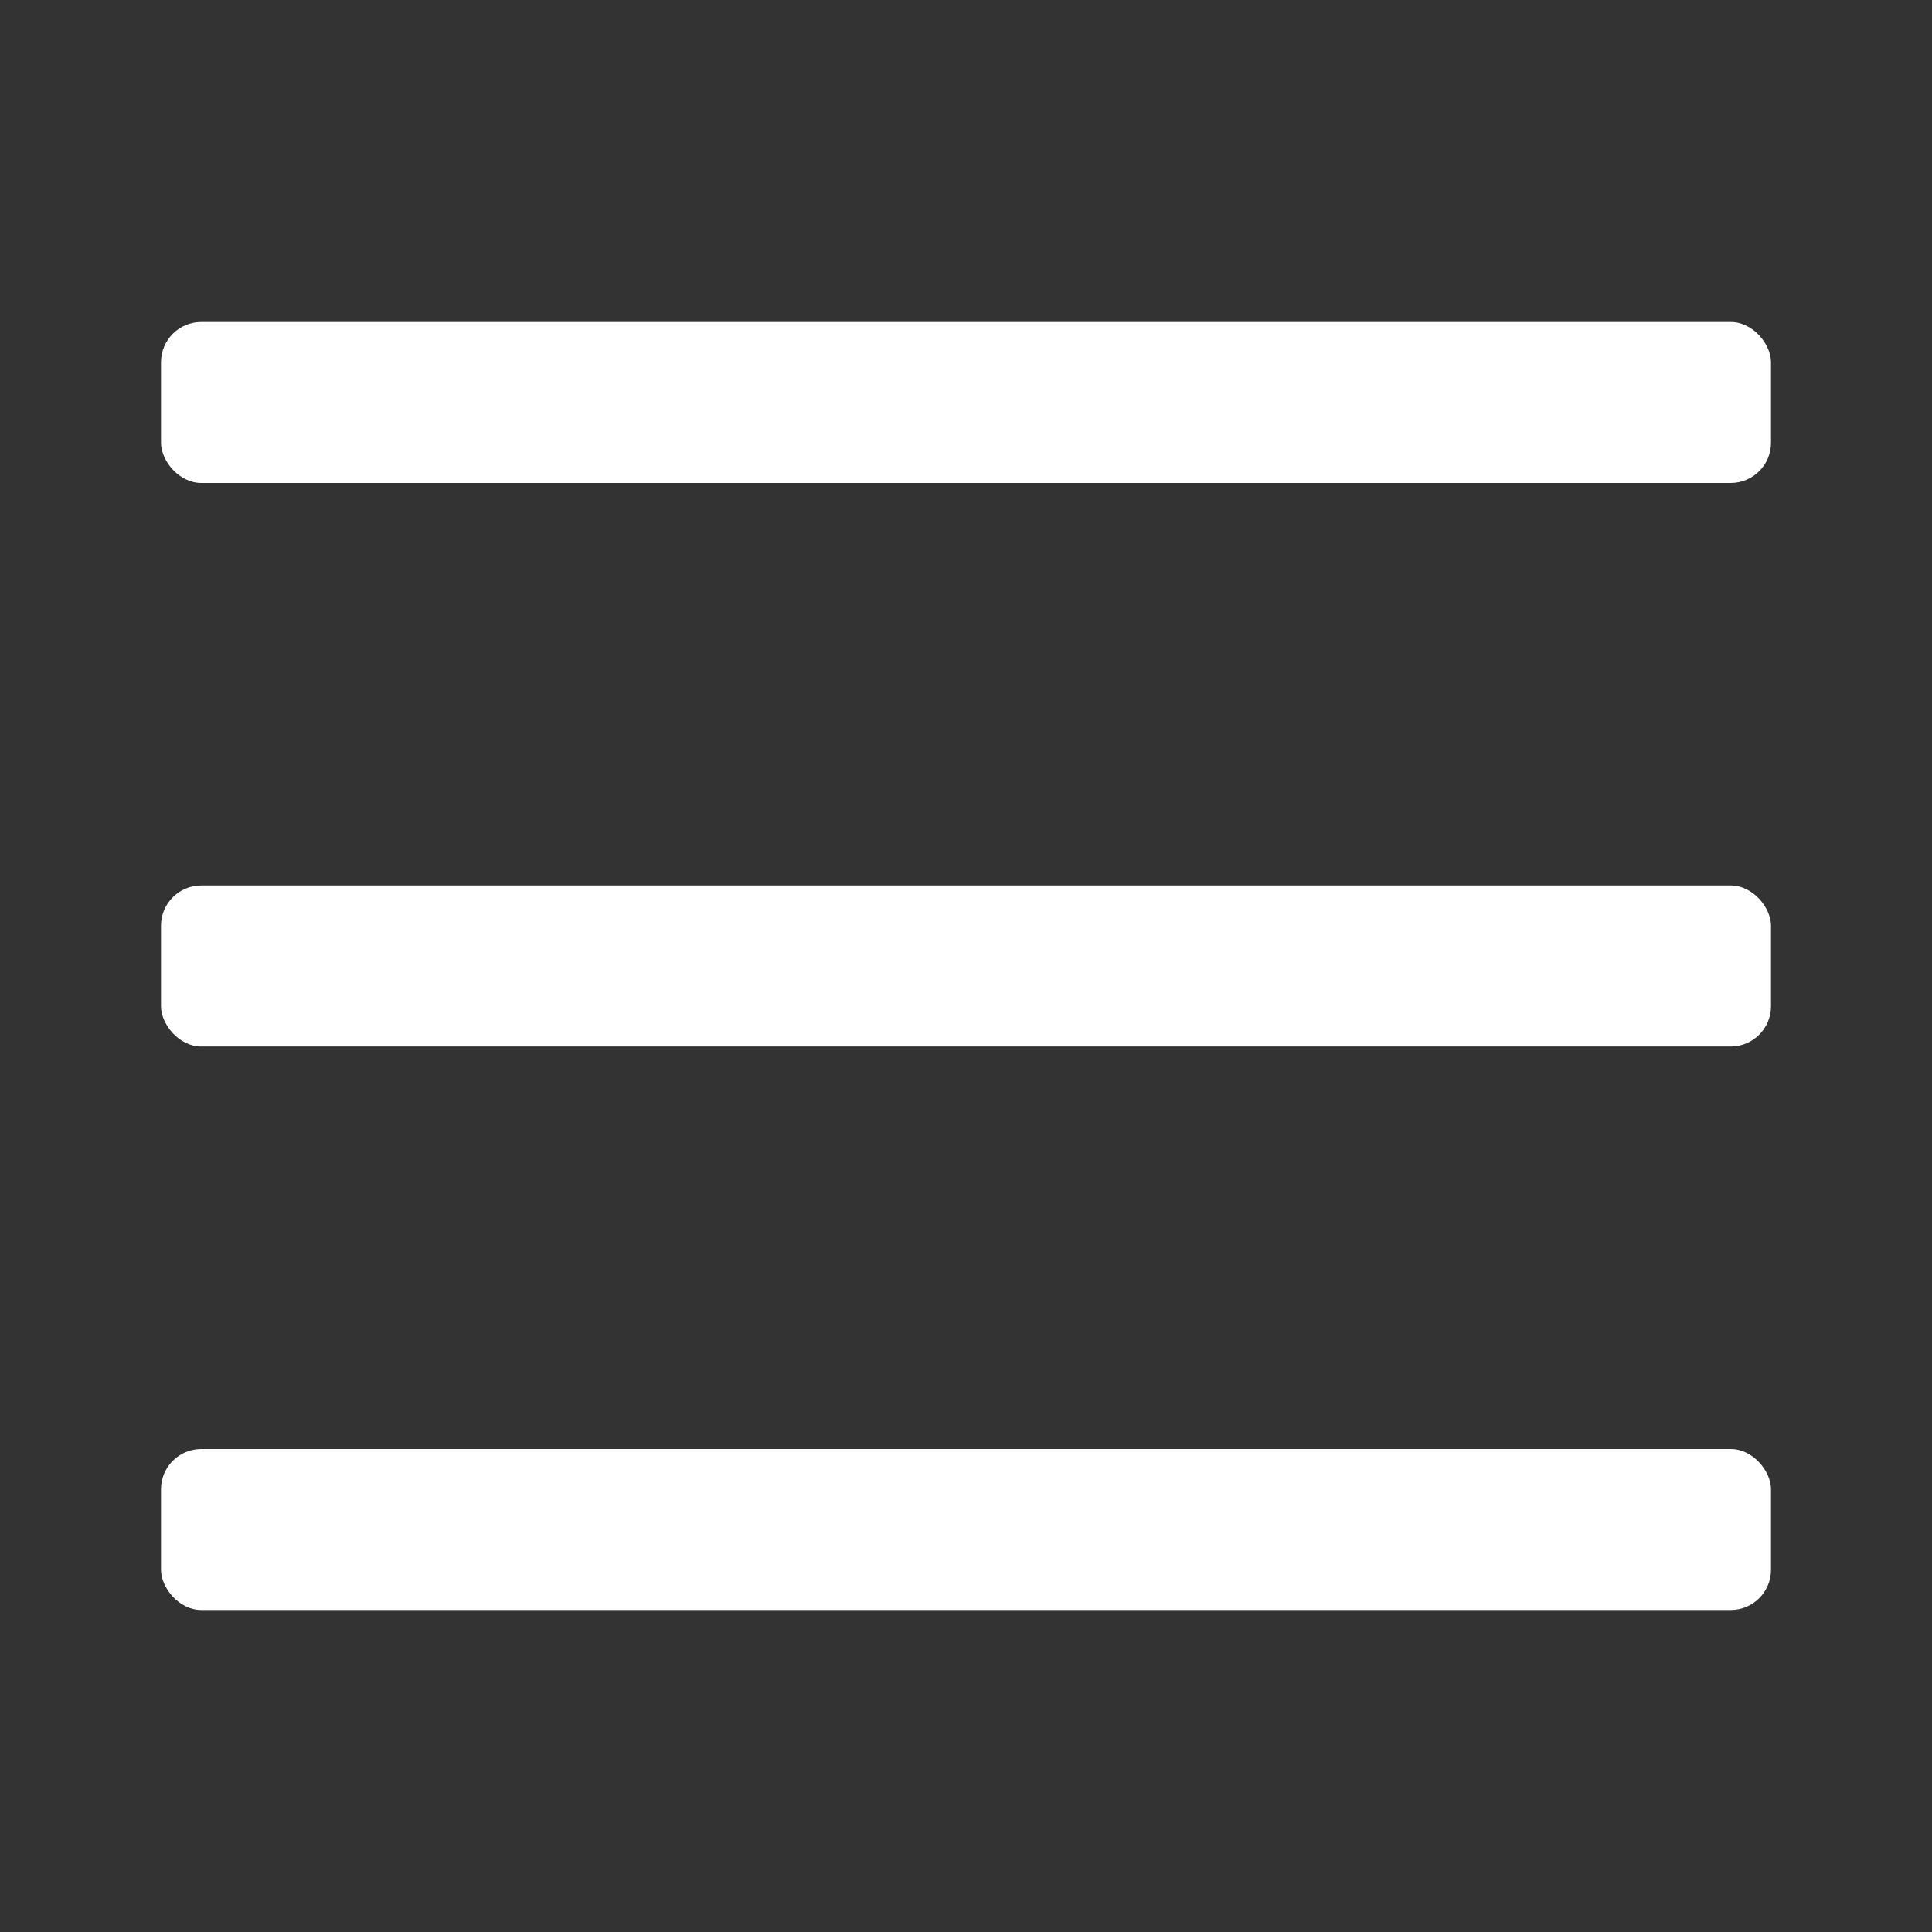
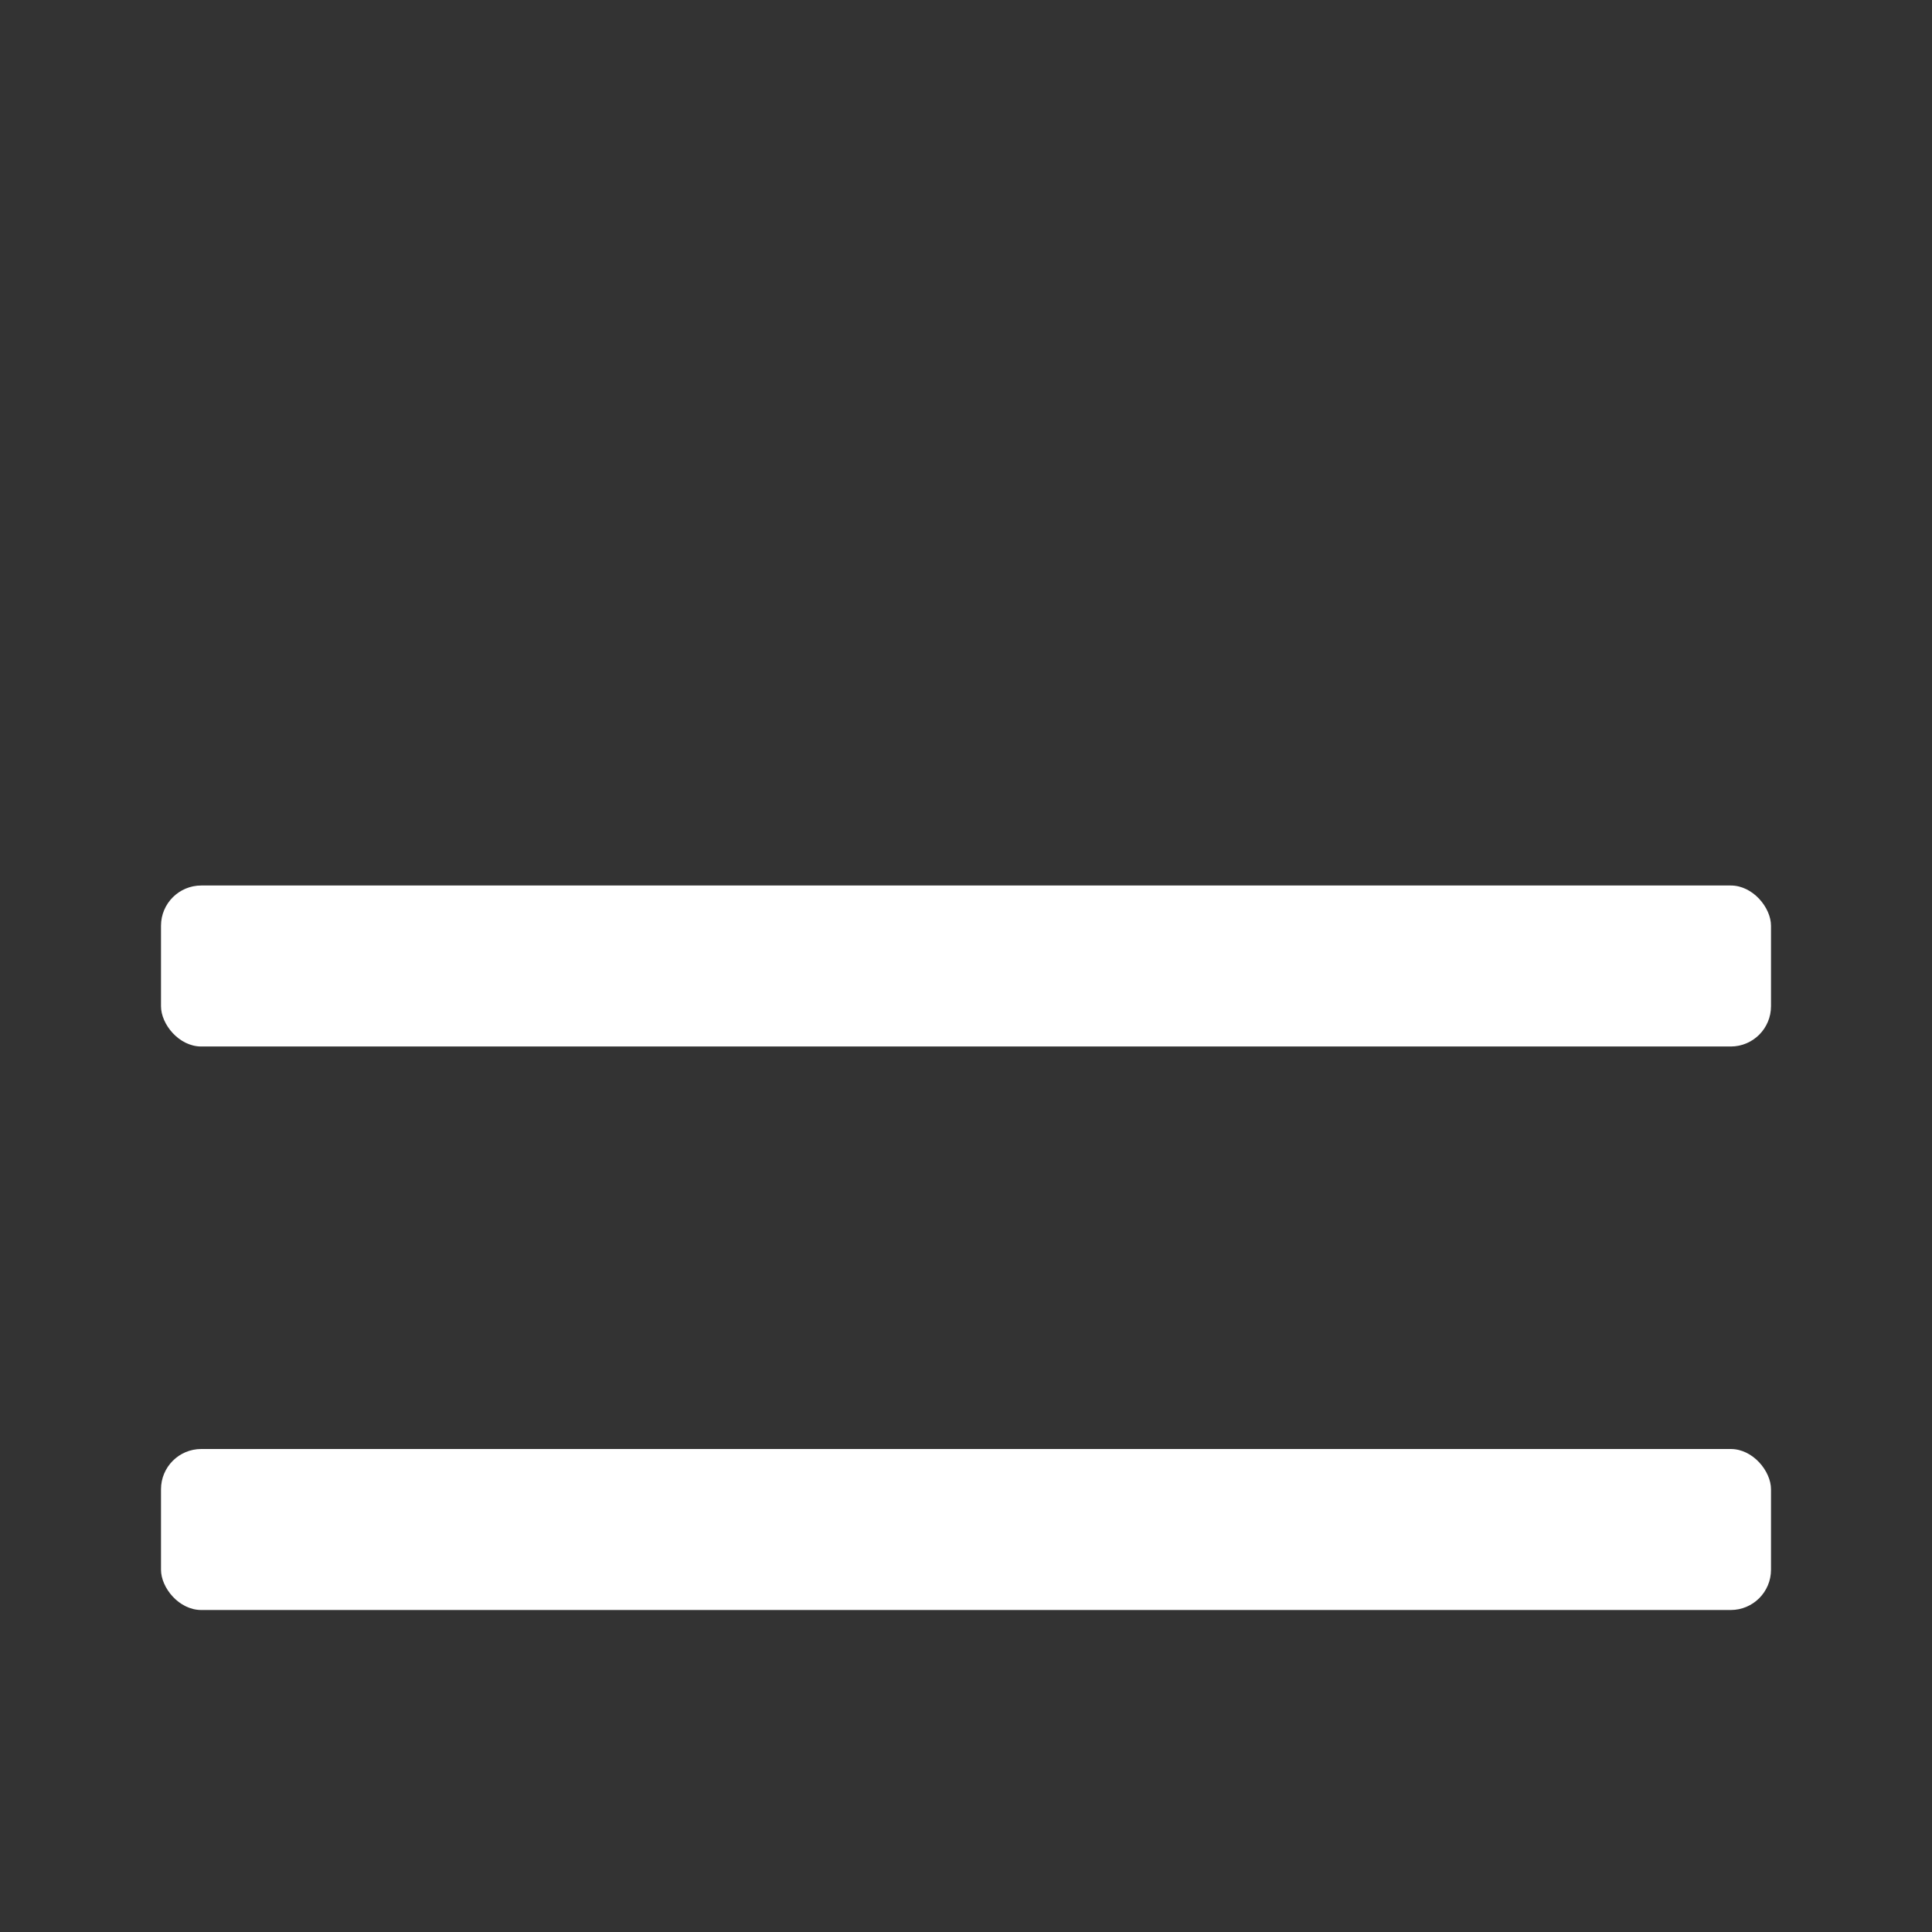
<svg xmlns="http://www.w3.org/2000/svg" width="24" height="24" fill="none" viewBox="0 0 24 24">
  <rect x="0" y="0" width="24" height="24" fill="#333333" stroke="none" />
-   <rect width="20" height="2" x="2" y="4" fill="#fff" rx=".5" />
  <rect width="20" height="2" x="2" y="11" fill="#fff" rx=".5" />
  <rect width="20" height="2" x="2" y="18" fill="#fff" rx=".5" />
</svg>